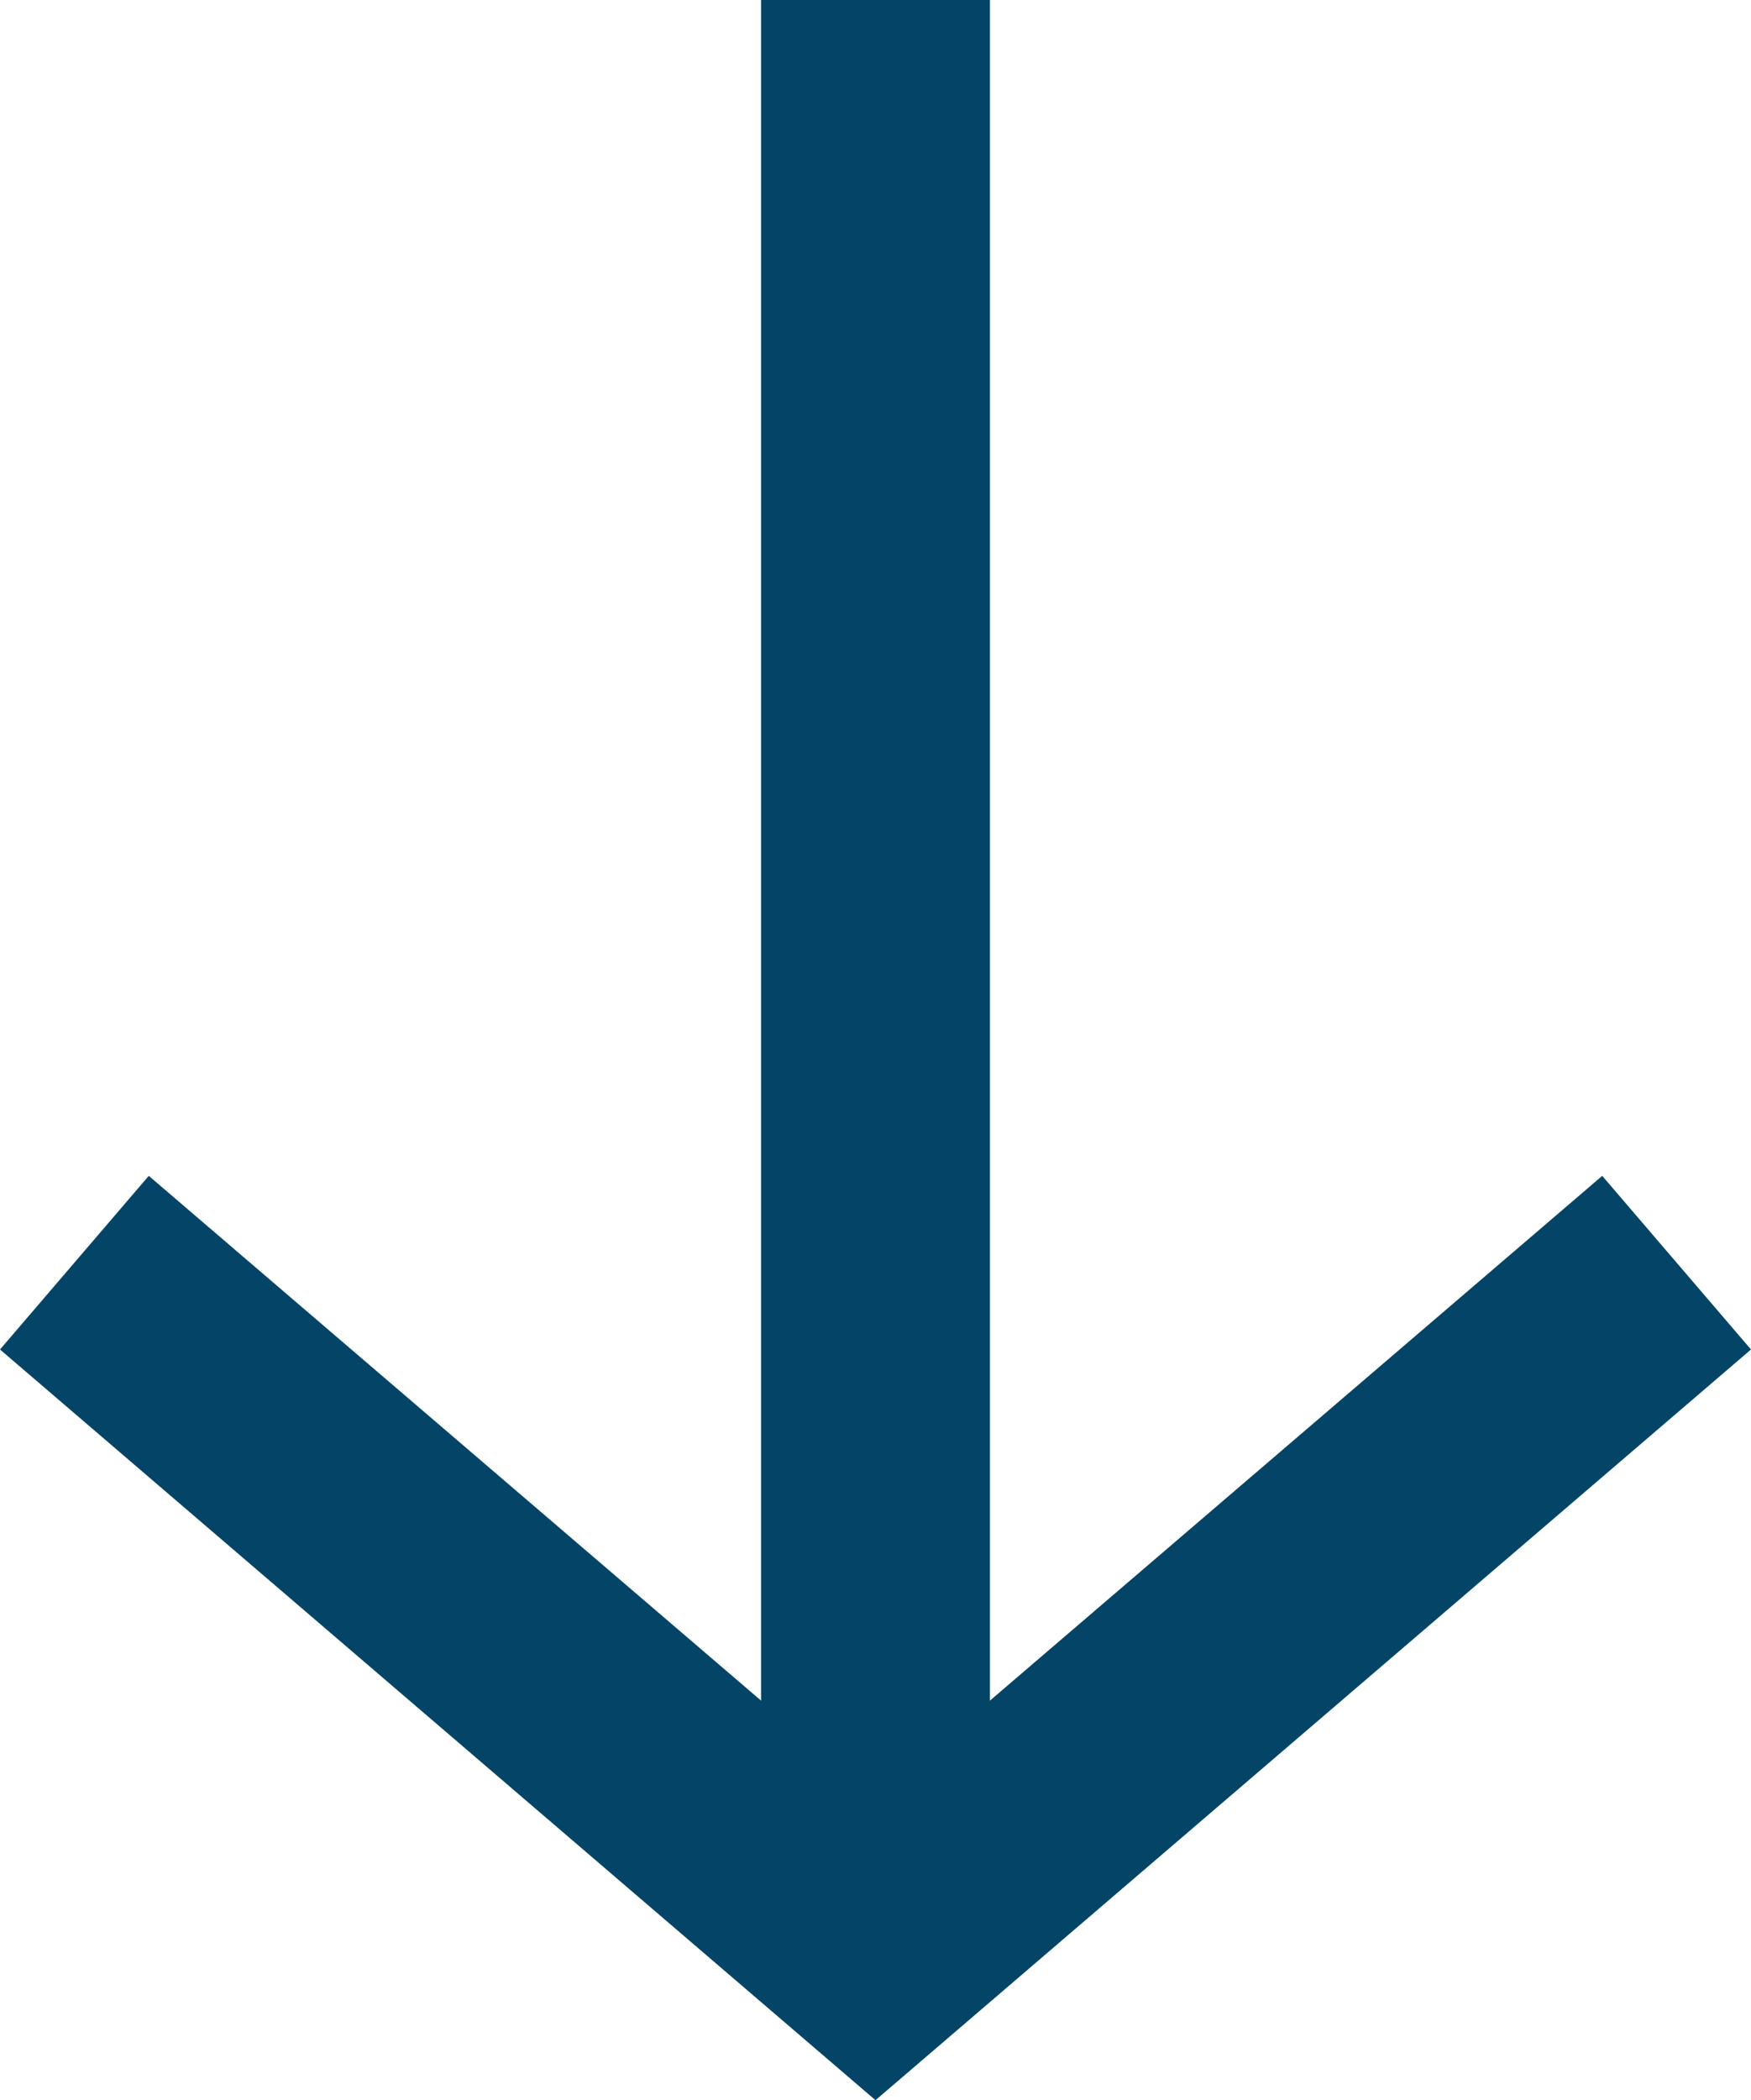
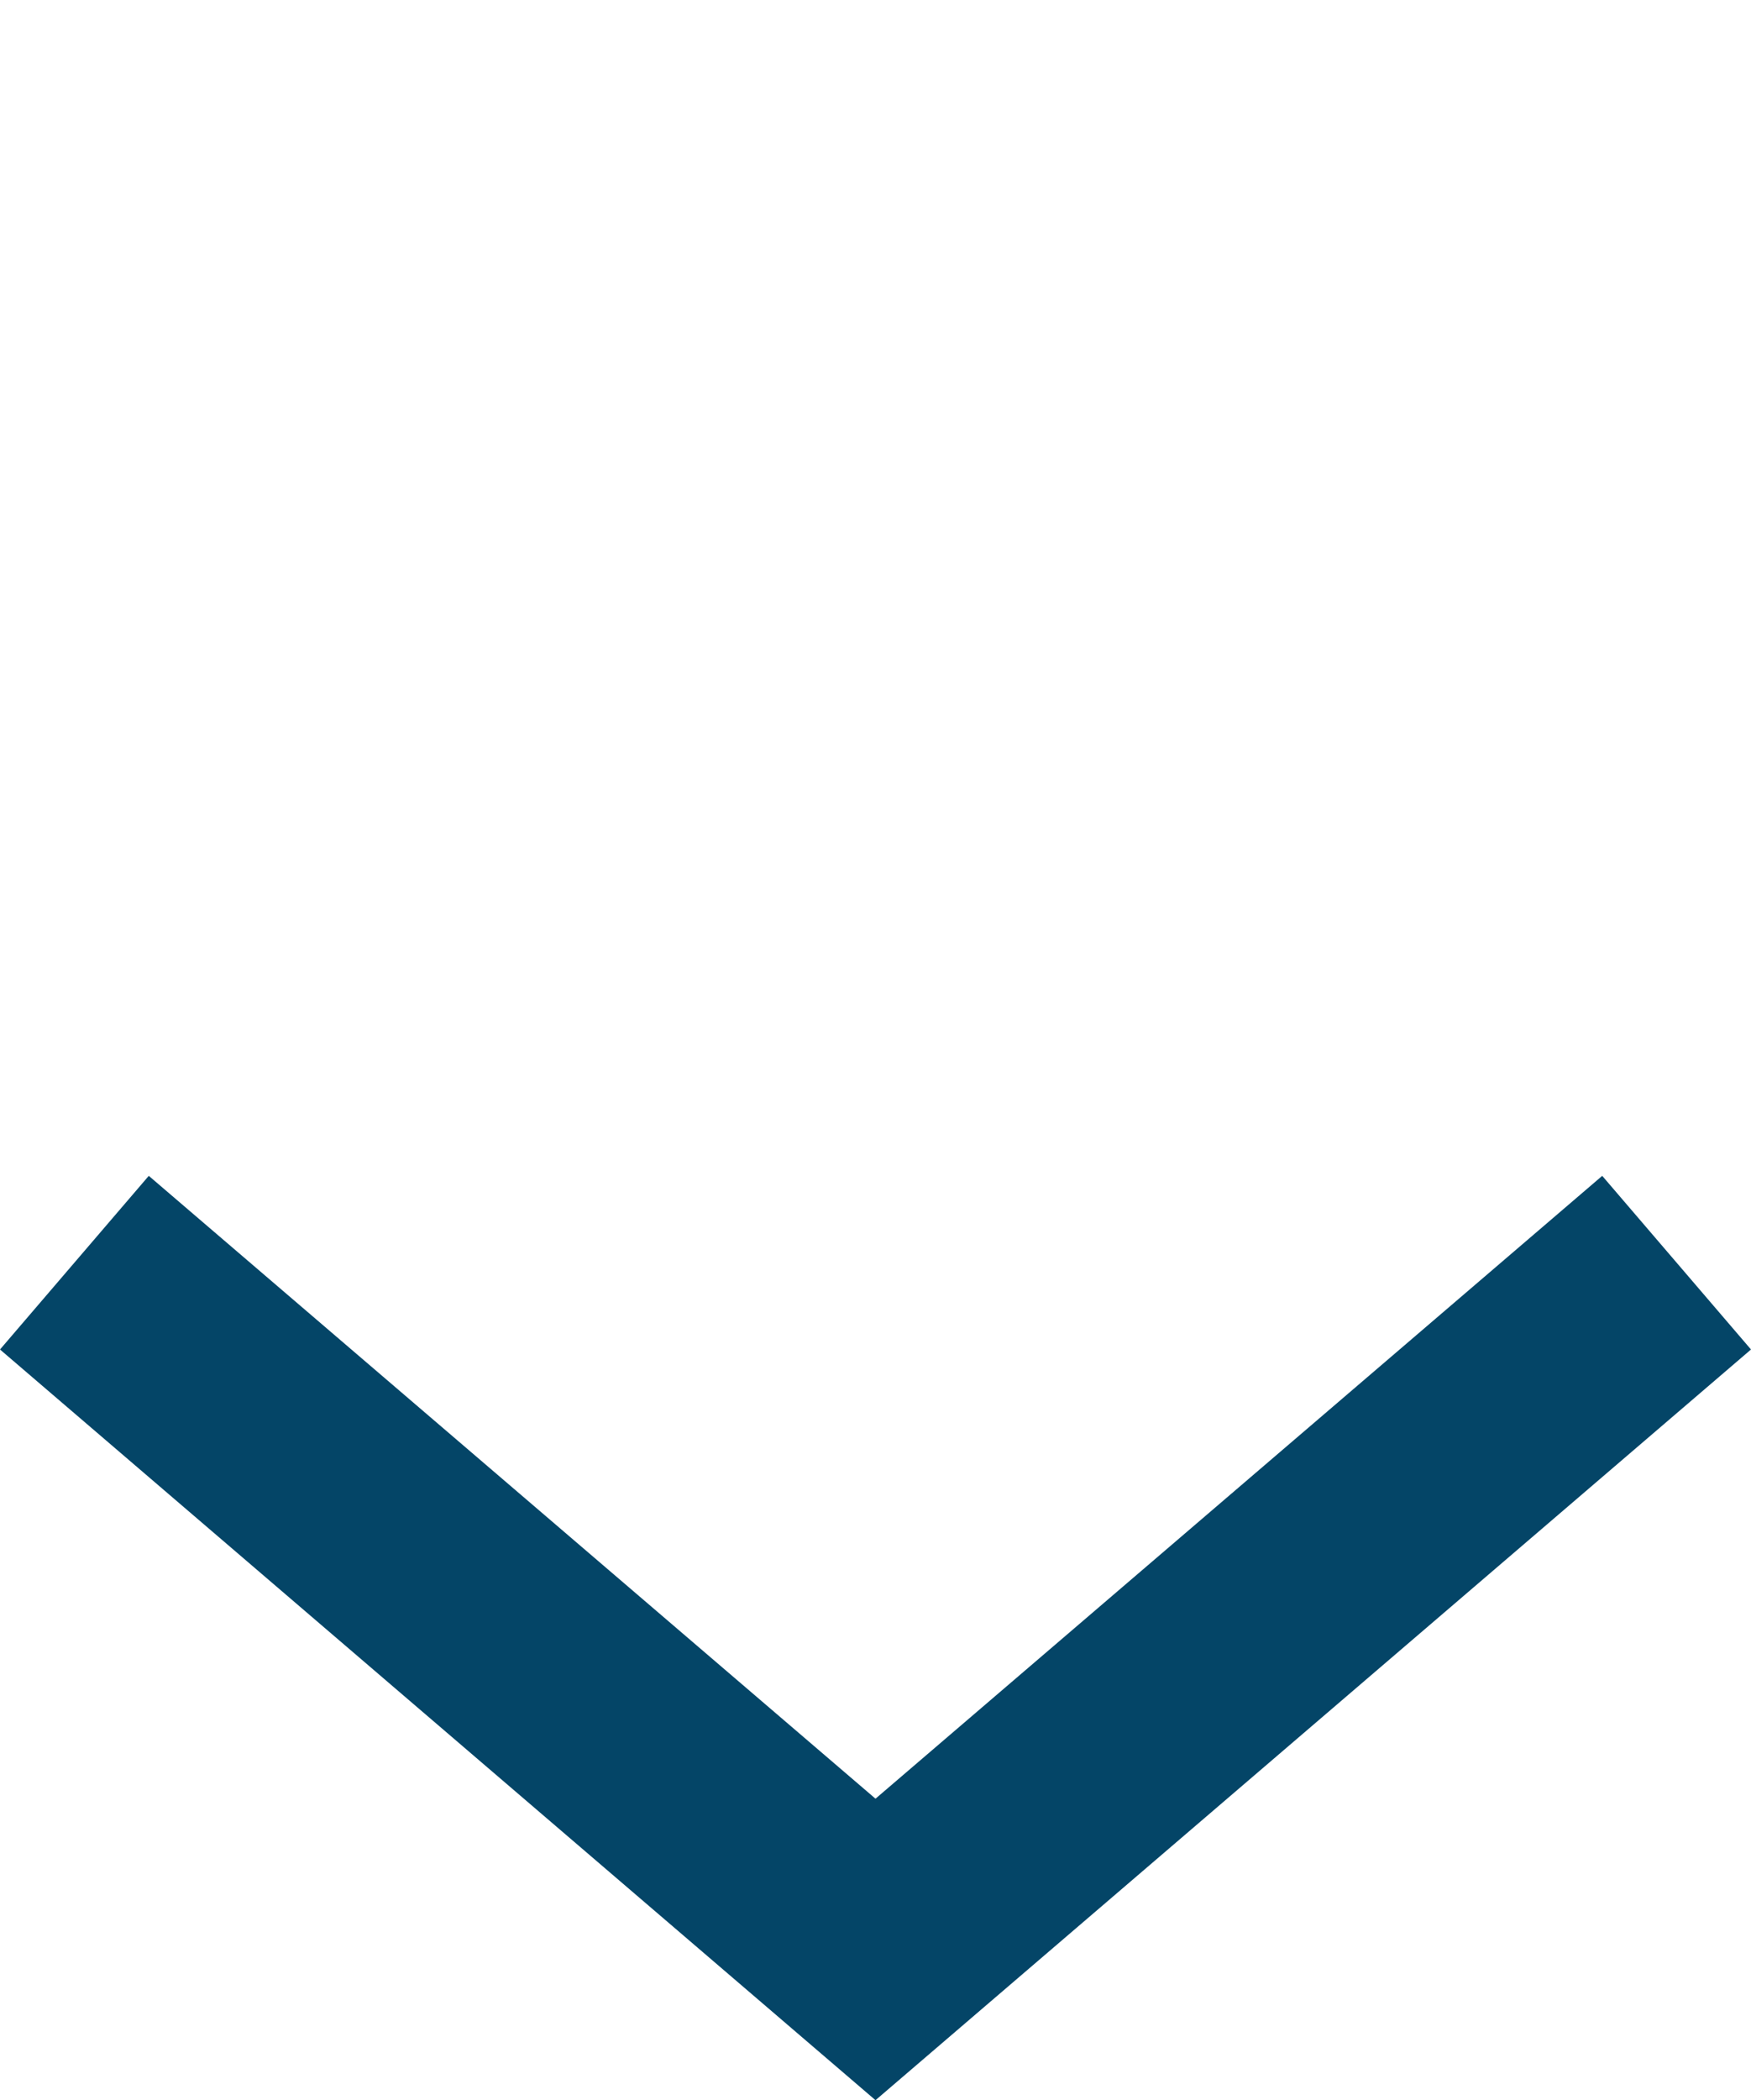
<svg xmlns="http://www.w3.org/2000/svg" id="_레이어_2" data-name="레이어 2" viewBox="0 0 45.9 55.03">
  <defs>
    <style>
      .cls-1 {
        fill: #044567;
        stroke-width: 0px;
      }
    </style>
  </defs>
  <g id="icon">
-     <rect class="cls-1" x="19.95" width="6" height="51" />
    <polygon class="cls-1" points="22.95 55.03 0 35.36 3.9 30.81 22.95 47.13 42 30.81 45.9 35.36 22.95 55.03" />
  </g>
</svg>